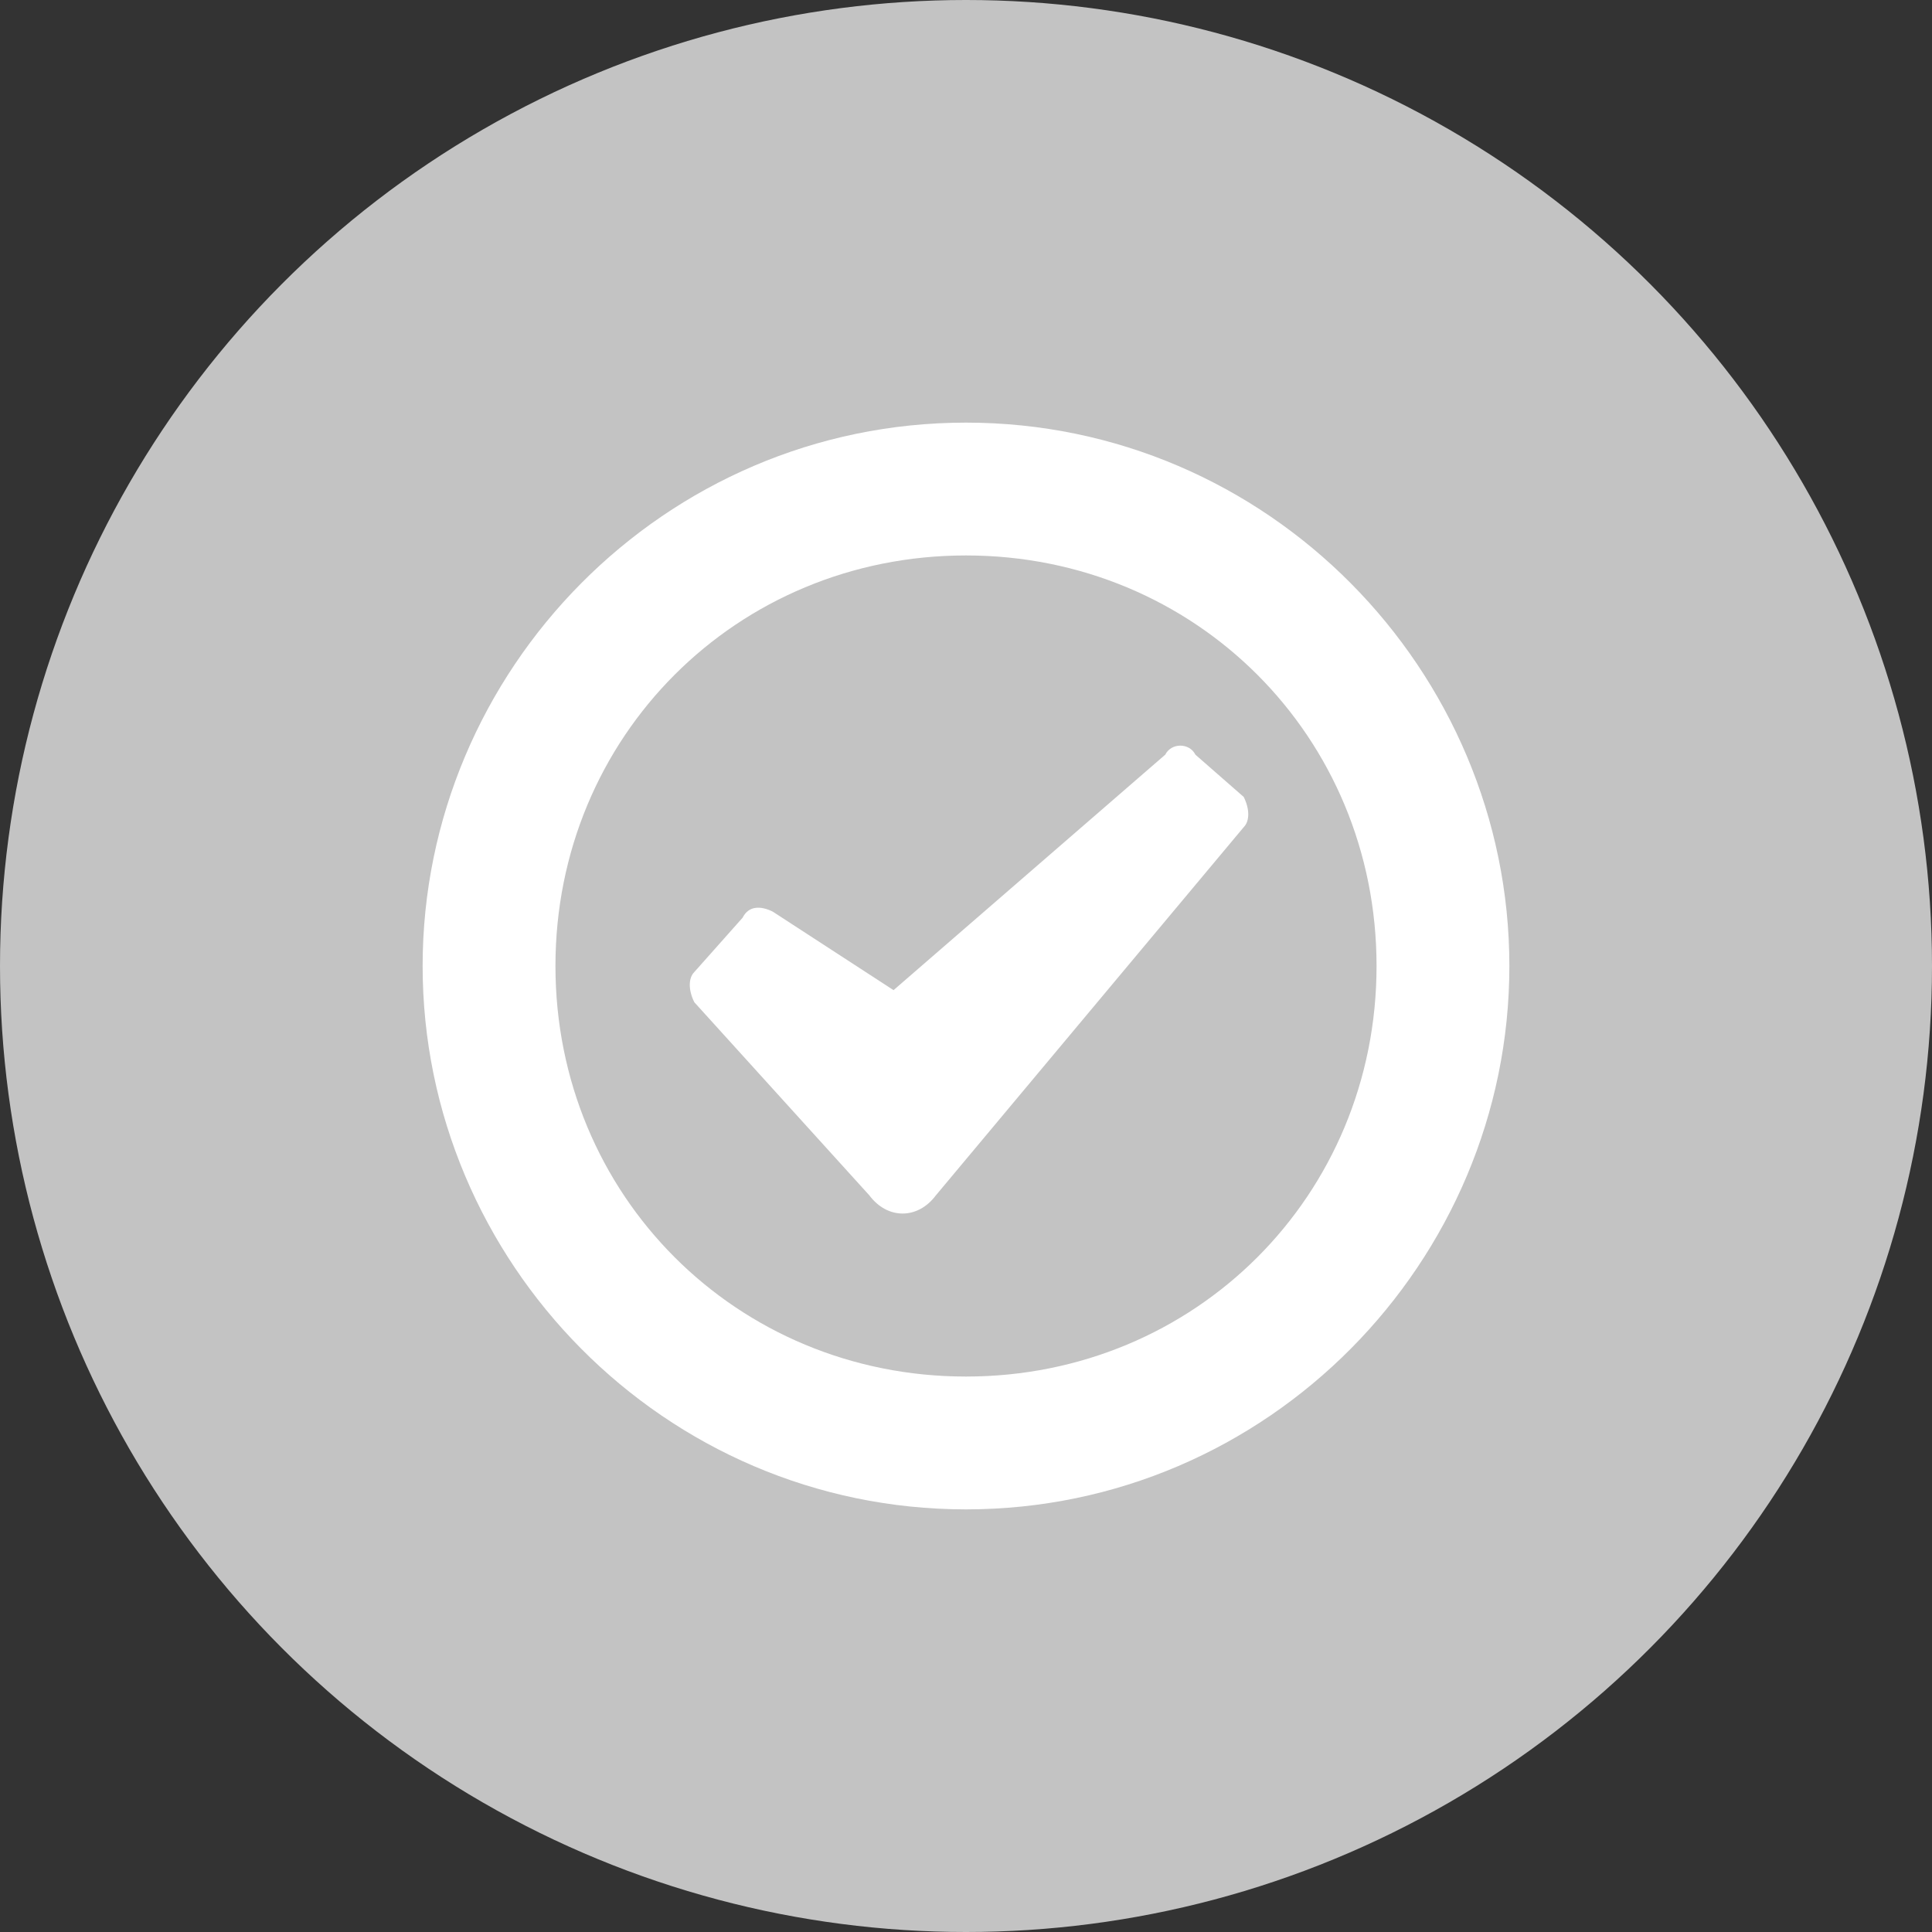
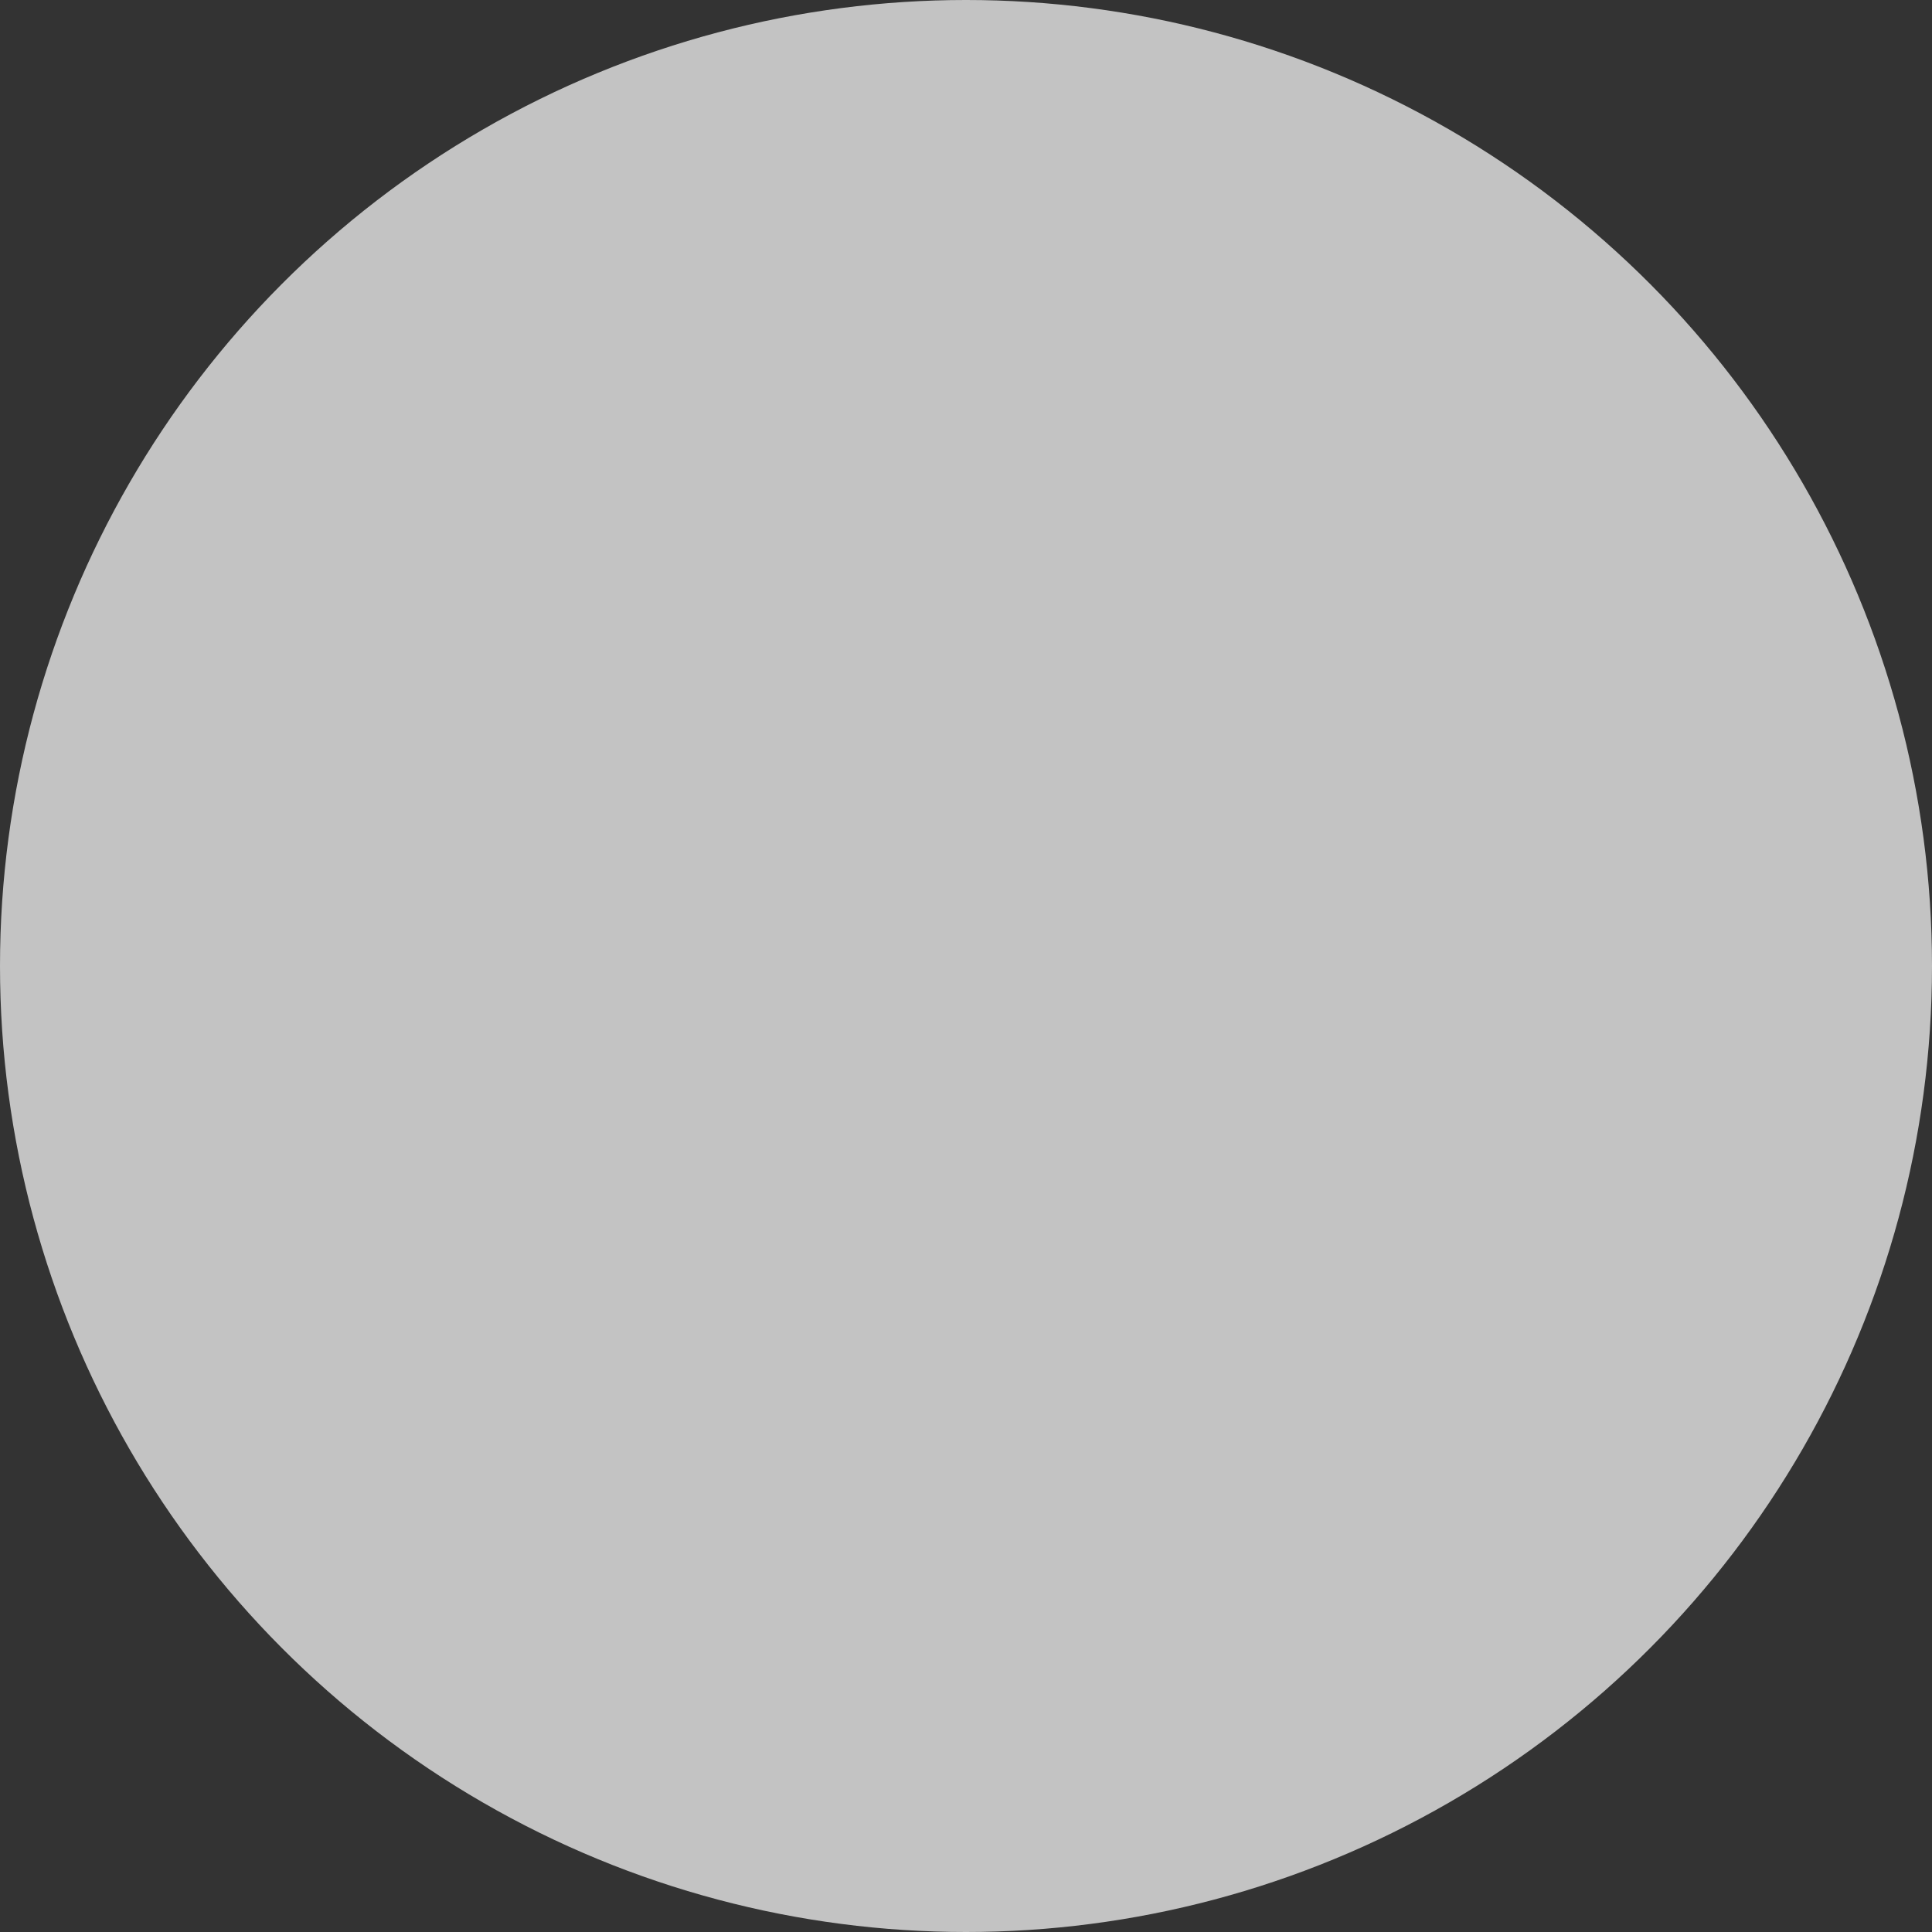
<svg xmlns="http://www.w3.org/2000/svg" version="1.1" id="Ebene_3" x="0px" y="0px" width="32px" height="32px" viewBox="0 0 32 32" style="enable-background:new 0 0 32 32;" xml:space="preserve">
  <rect x="0" y="0" width="32" height="32" fill="#333333" stroke="none" />
  <style type="text/css">
	.st0{fill:#C3C3C3;}
	.st1{fill:#FFFFFF;}
</style>
  <circle class="st0" cx="16" cy="16" r="16" />
-   <path id="circle-empty-check" class="st1" d="M16,7c-5,0-9,4.1-9,9s4,9,9,9s9-4.1,9-9S21,7,16,7z M16,22.8c-3.8,0-6.8-3-6.8-6.8  s3-6.8,6.8-6.8s6.8,3,6.8,6.8S19.8,22.8,16,22.8z M20.6,13.2c0.1,0.2,0.1,0.4,0,0.5l-5.1,6.1c-0.3,0.4-0.8,0.4-1.1,0l-2.9-3.2  c-0.1-0.2-0.1-0.4,0-0.5l0.8-0.9c0.1-0.2,0.3-0.2,0.5-0.1l2,1.3l4.5-3.9c0.1-0.2,0.4-0.2,0.5,0L20.6,13.2z" />
</svg>